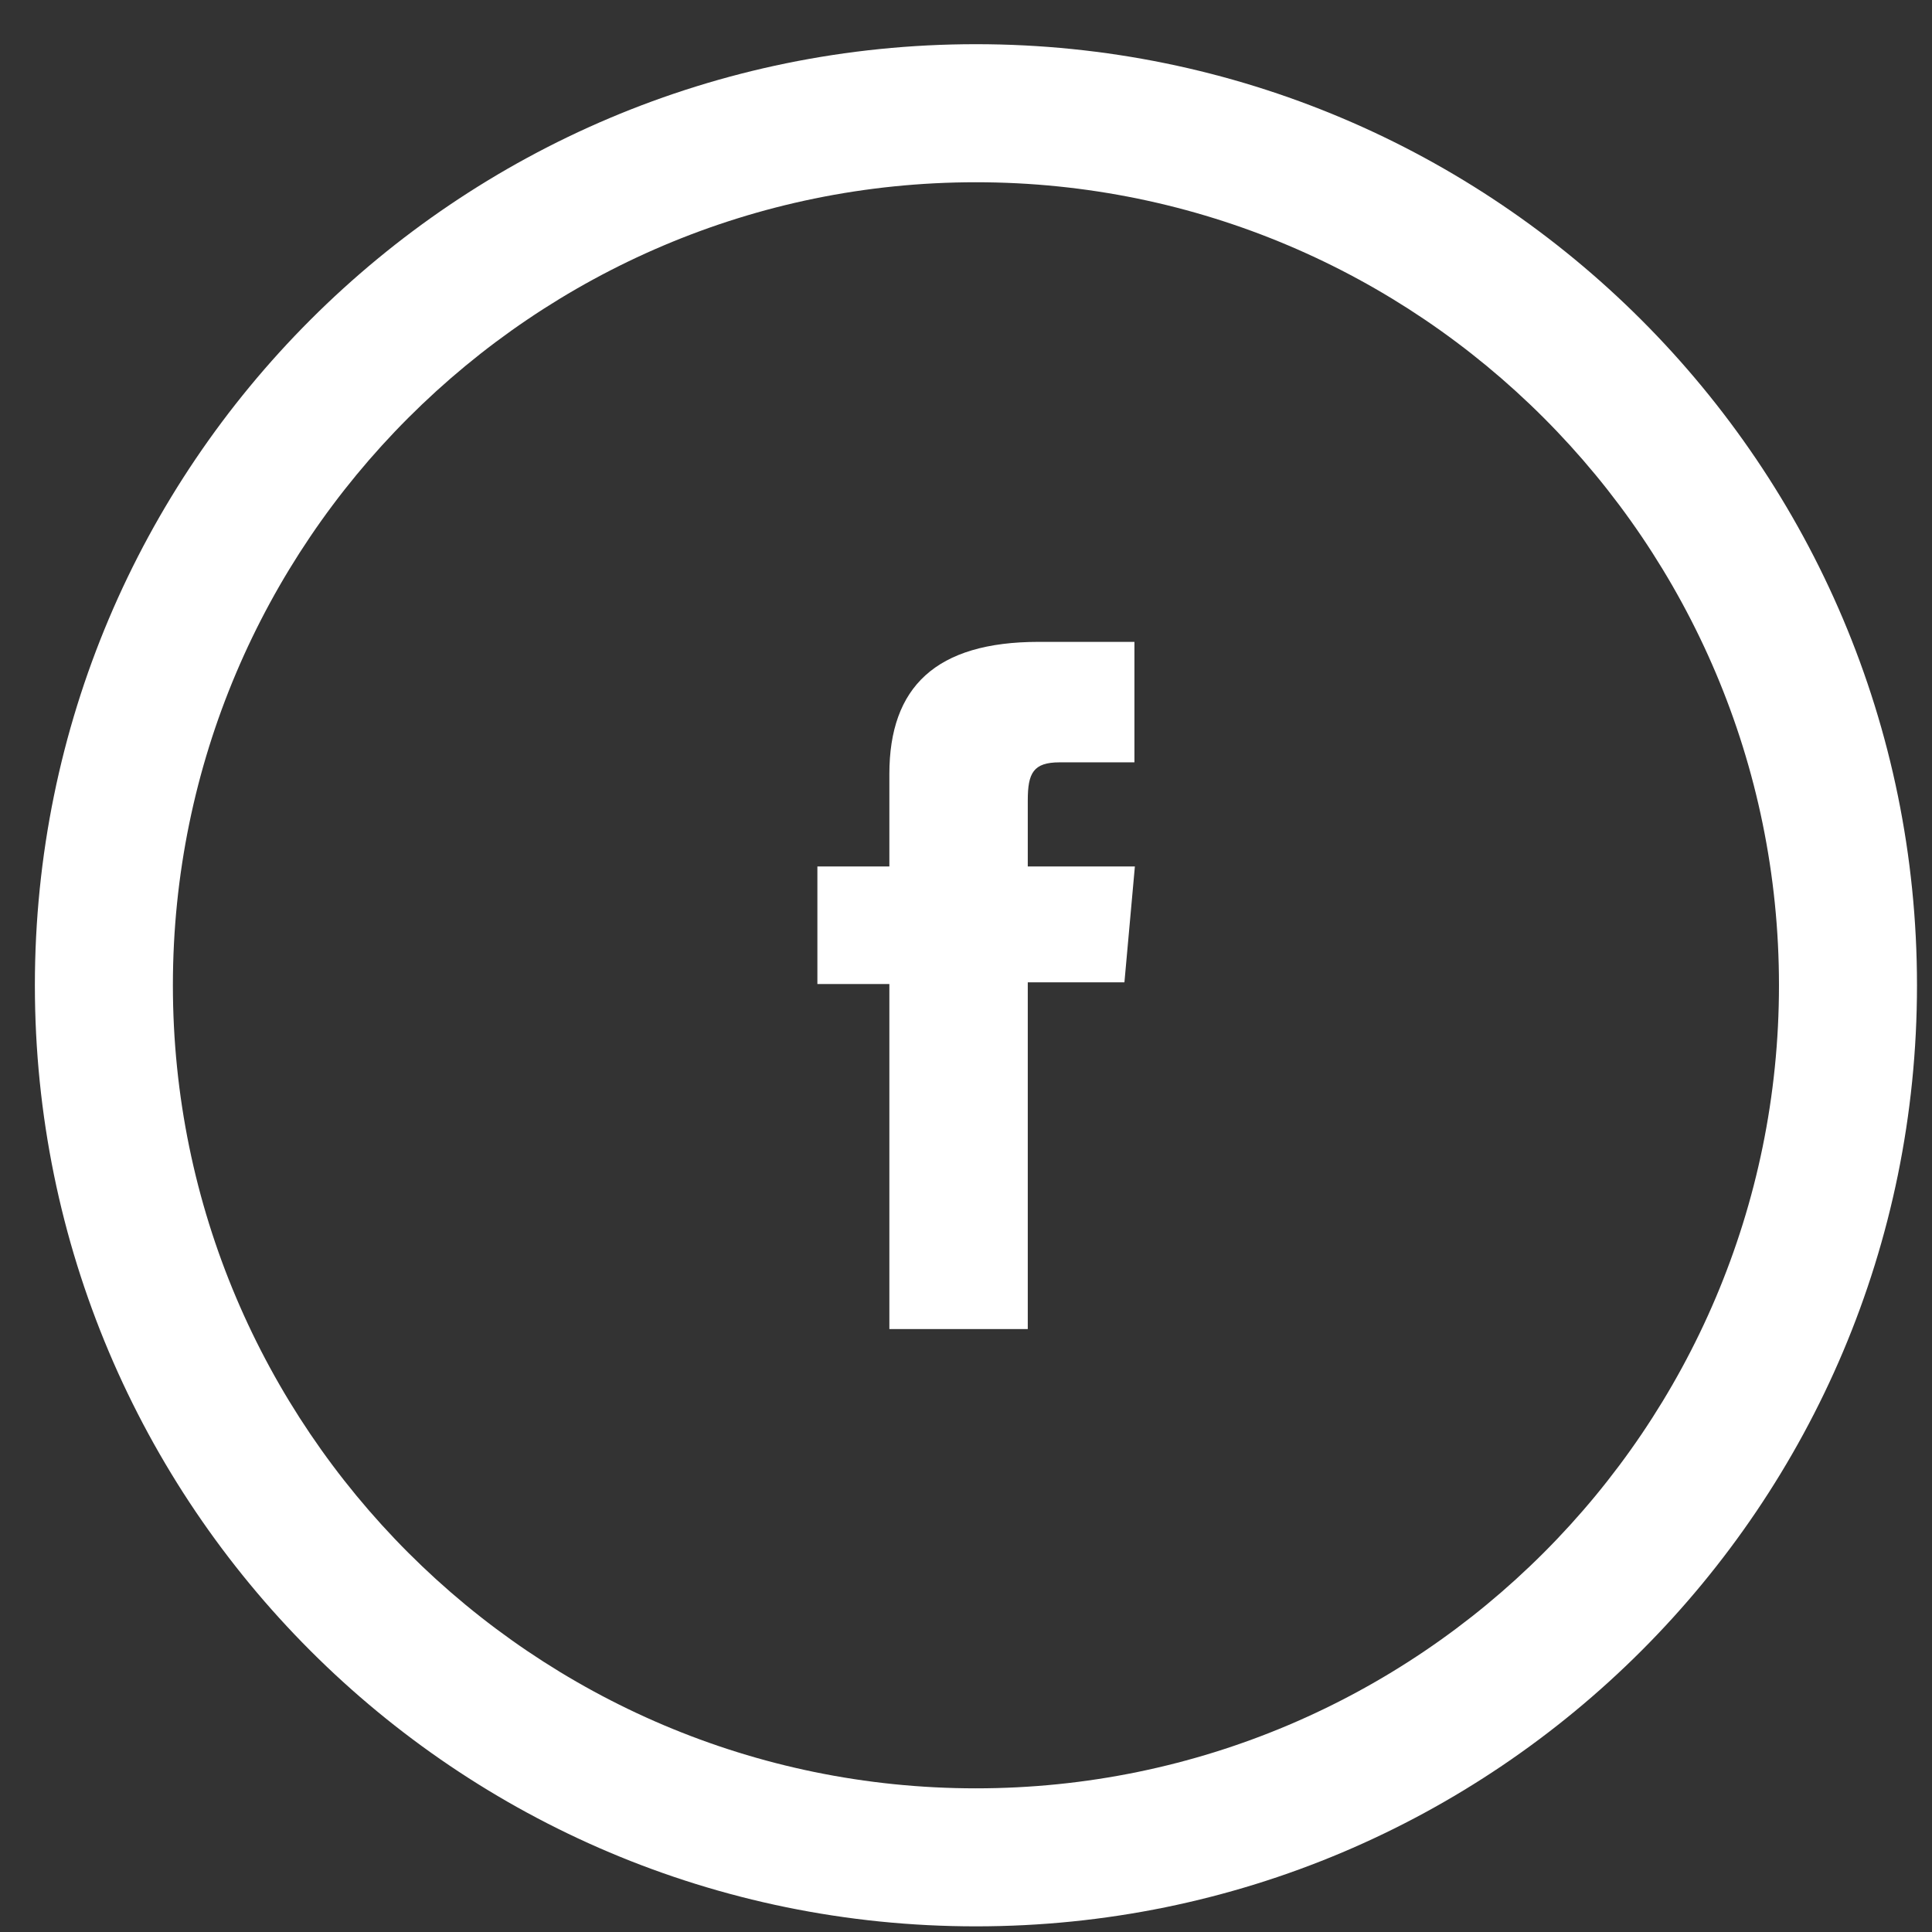
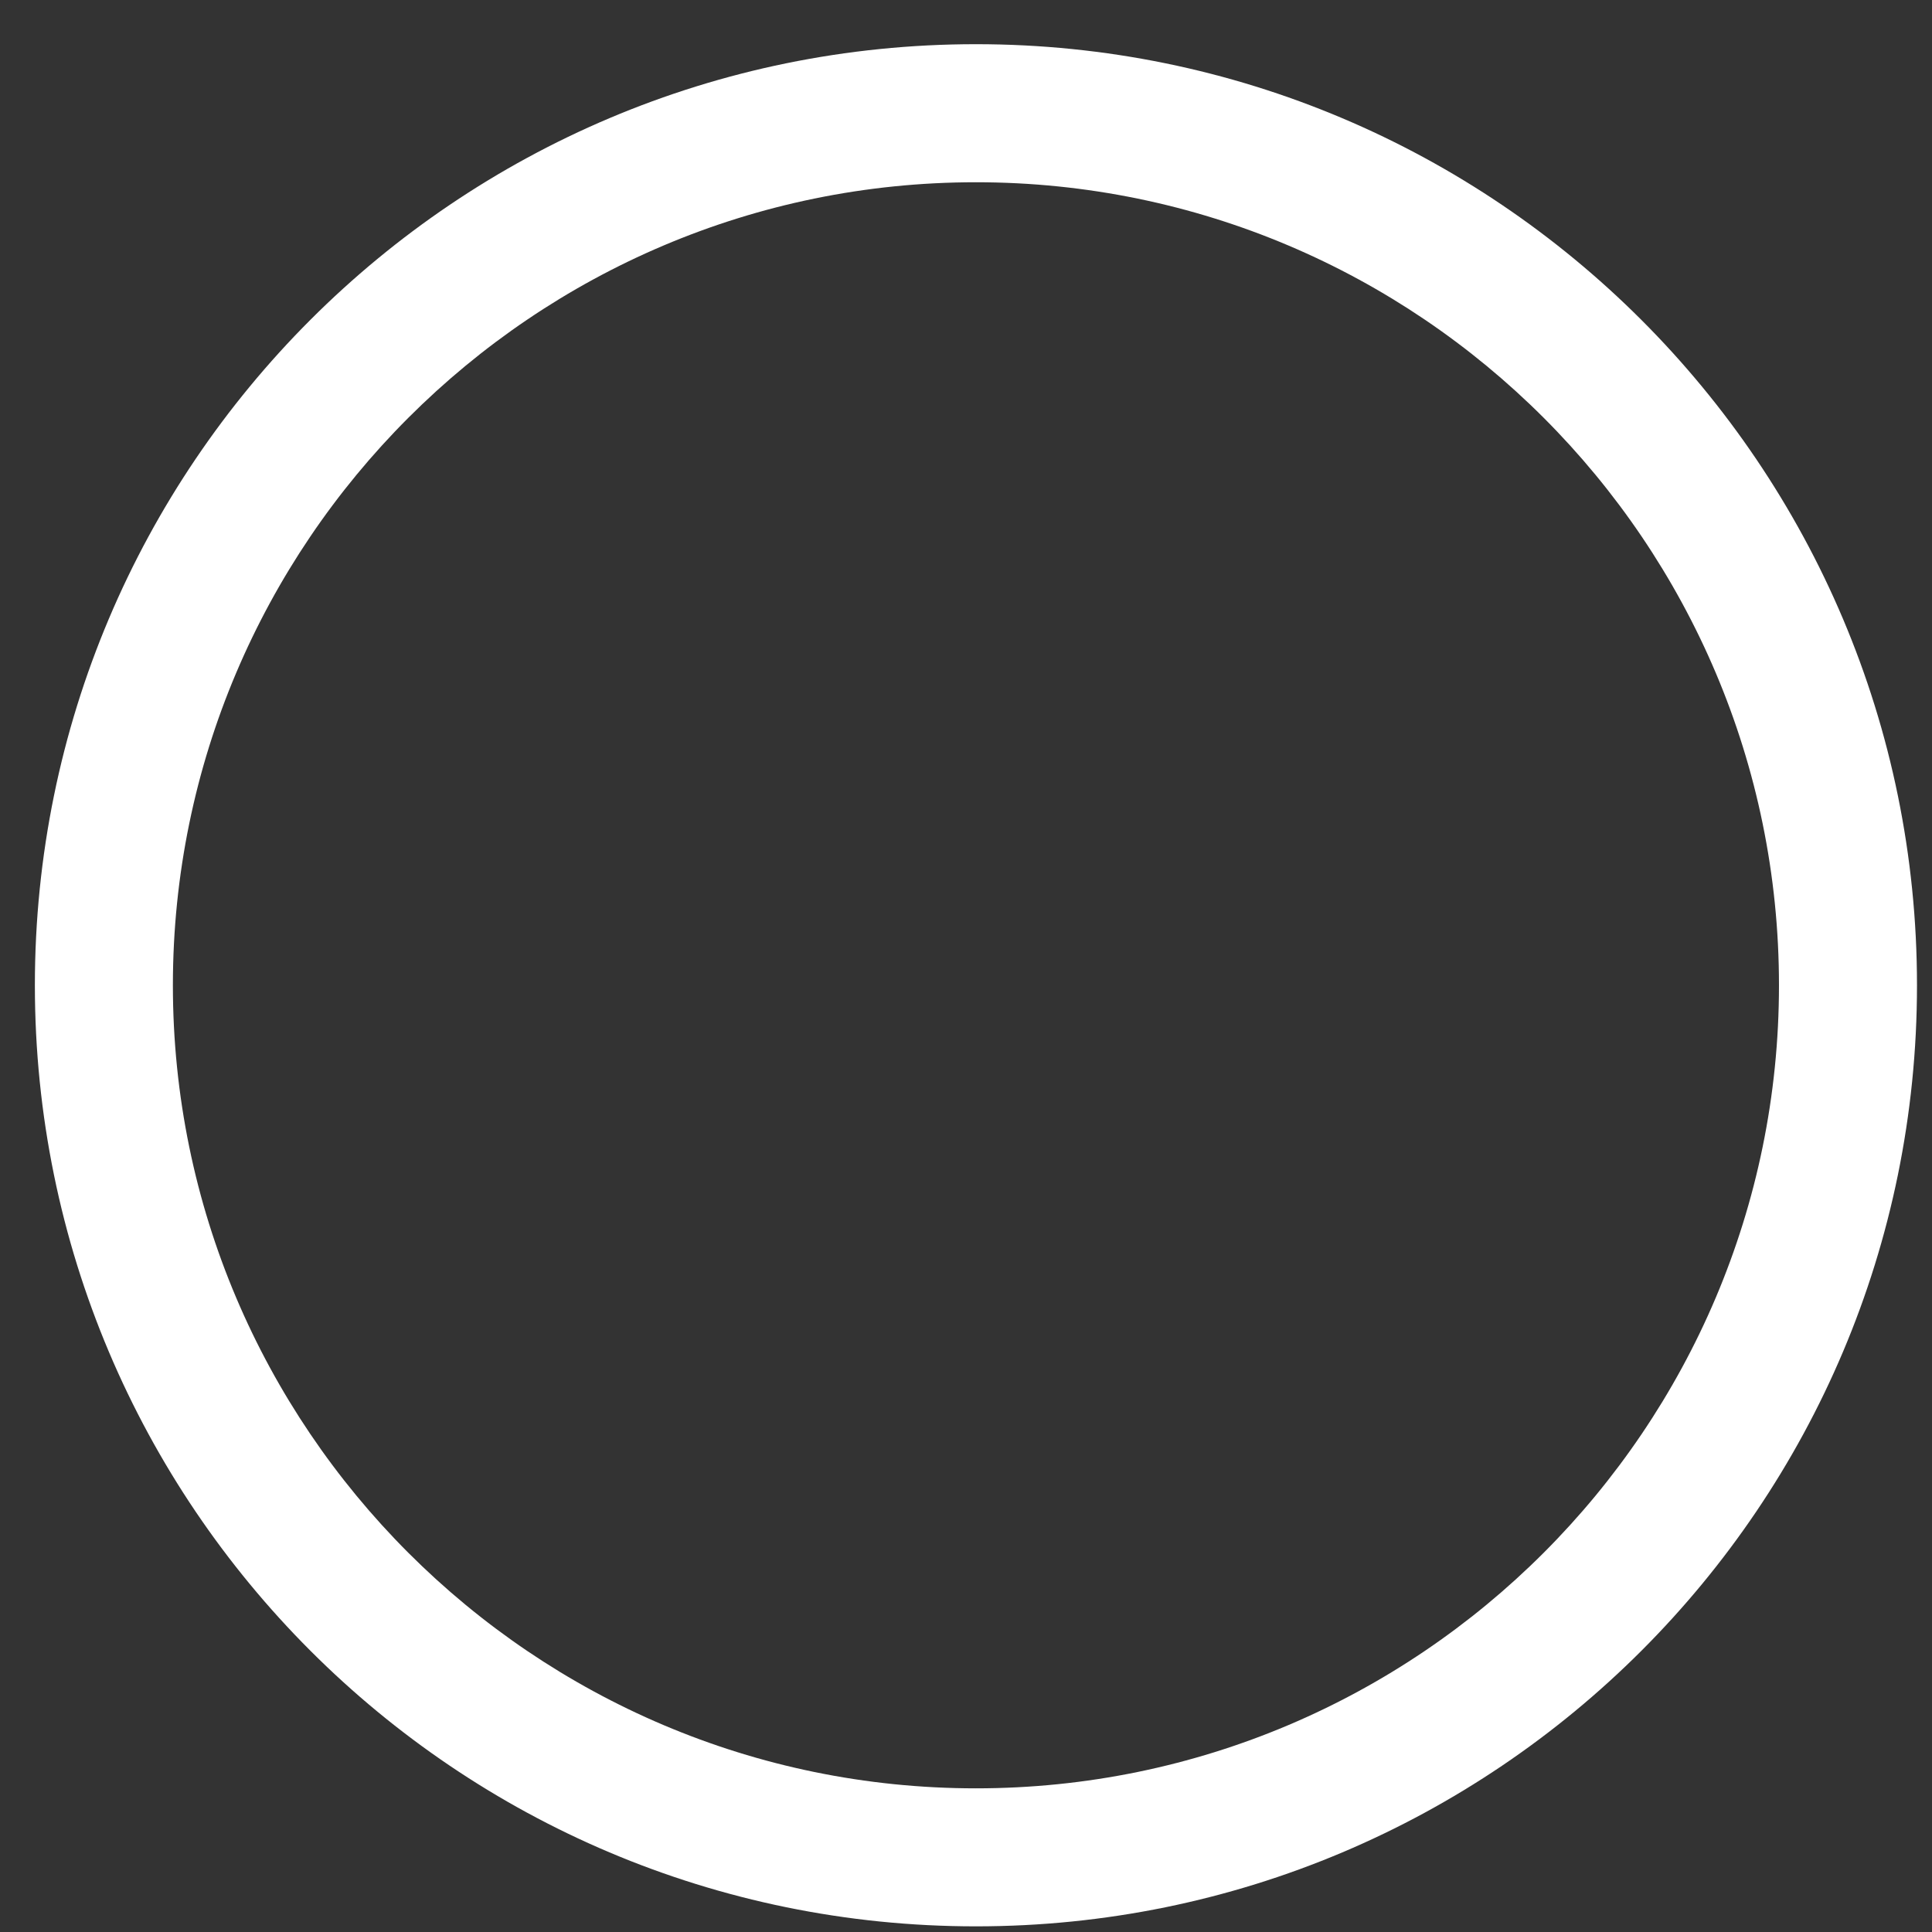
<svg xmlns="http://www.w3.org/2000/svg" width="39" height="39" viewBox="0 0 39 39" fill="none">
  <rect x="0" y="0" width="39" height="39" fill="#333333" stroke="none" />
-   <path d="M17.953 26.829H20.747V19.83H22.698L22.909 17.491H20.747V16.157C20.747 15.608 20.857 15.389 21.389 15.389H22.9V12.957H20.967C18.89 12.957 17.953 13.869 17.953 15.625V17.491H16.5V19.864H17.953V26.829Z" fill="white" />
  <path d="M19.7 3.679C28.642 3.679 35.911 10.948 35.911 19.889C35.911 28.83 28.642 36.1 19.7 36.1C10.759 36.1 3.49 28.822 3.49 19.889C3.49 10.957 10.759 3.679 19.7 3.679ZM19.7 0.892C9.206 0.892 0.704 9.395 0.704 19.889C0.704 30.384 9.206 38.886 19.7 38.886C30.195 38.886 38.697 30.384 38.697 19.889C38.697 9.395 30.187 0.892 19.7 0.892Z" fill="white" />
</svg>